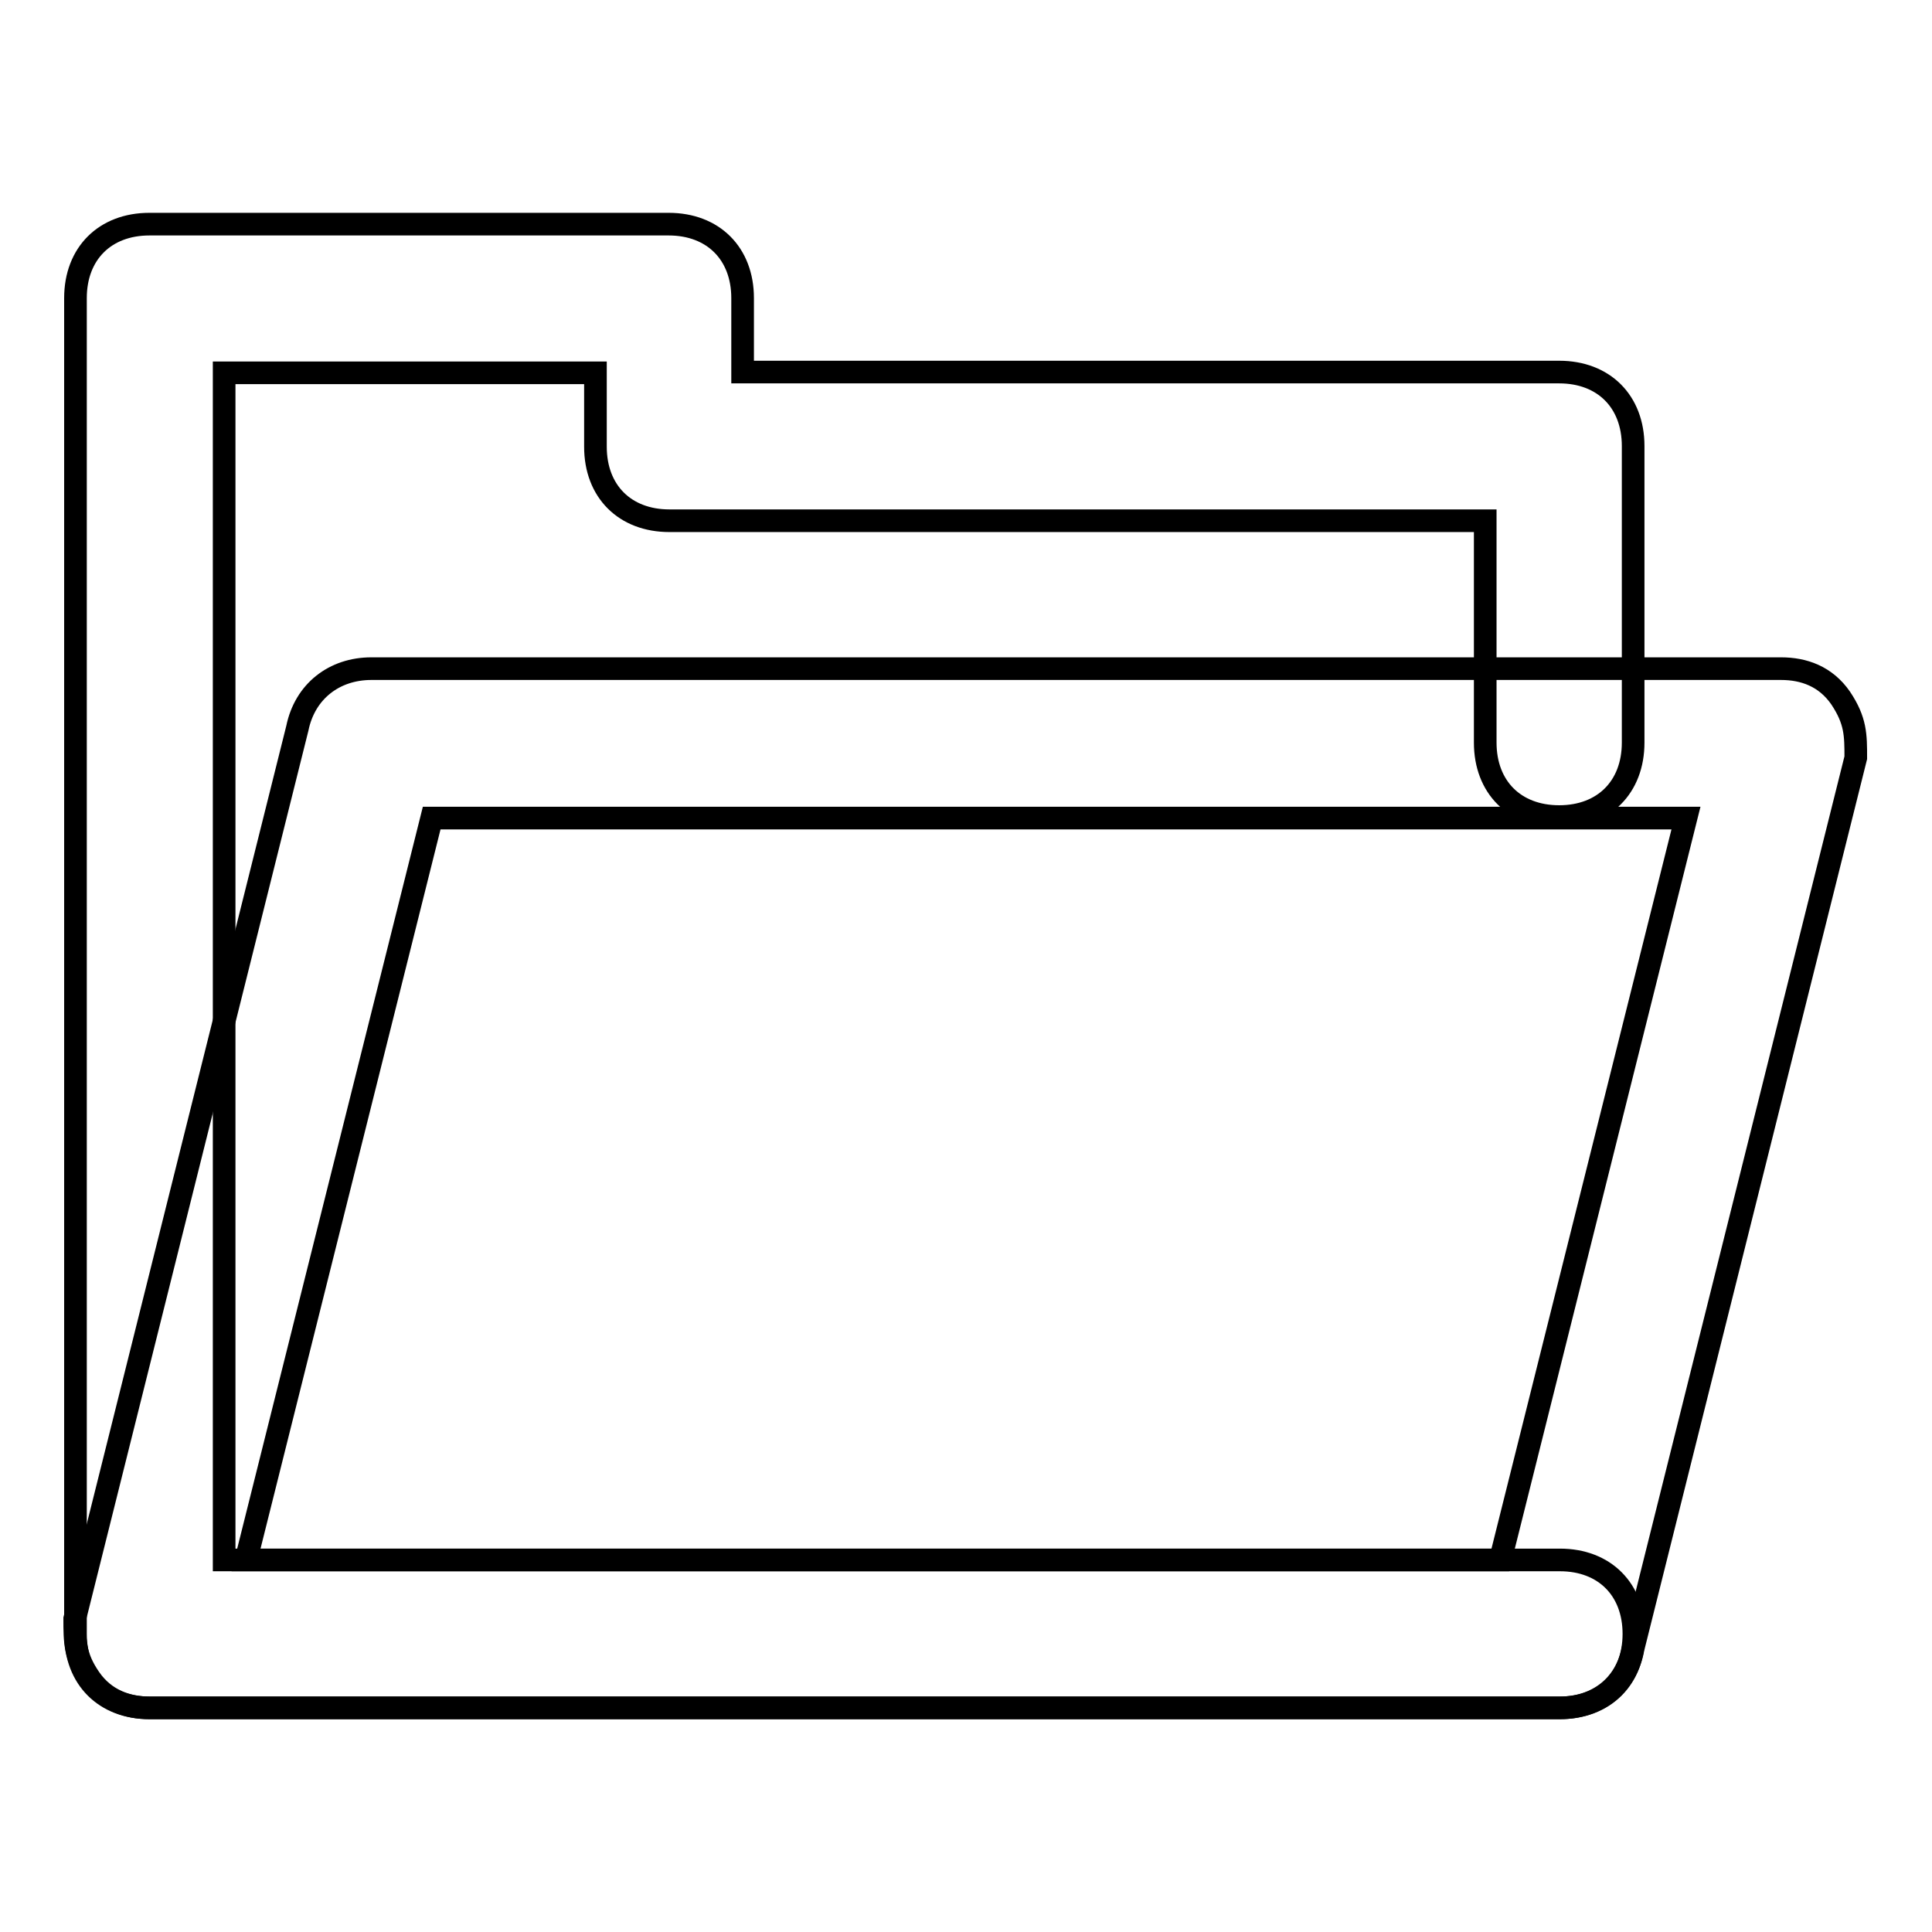
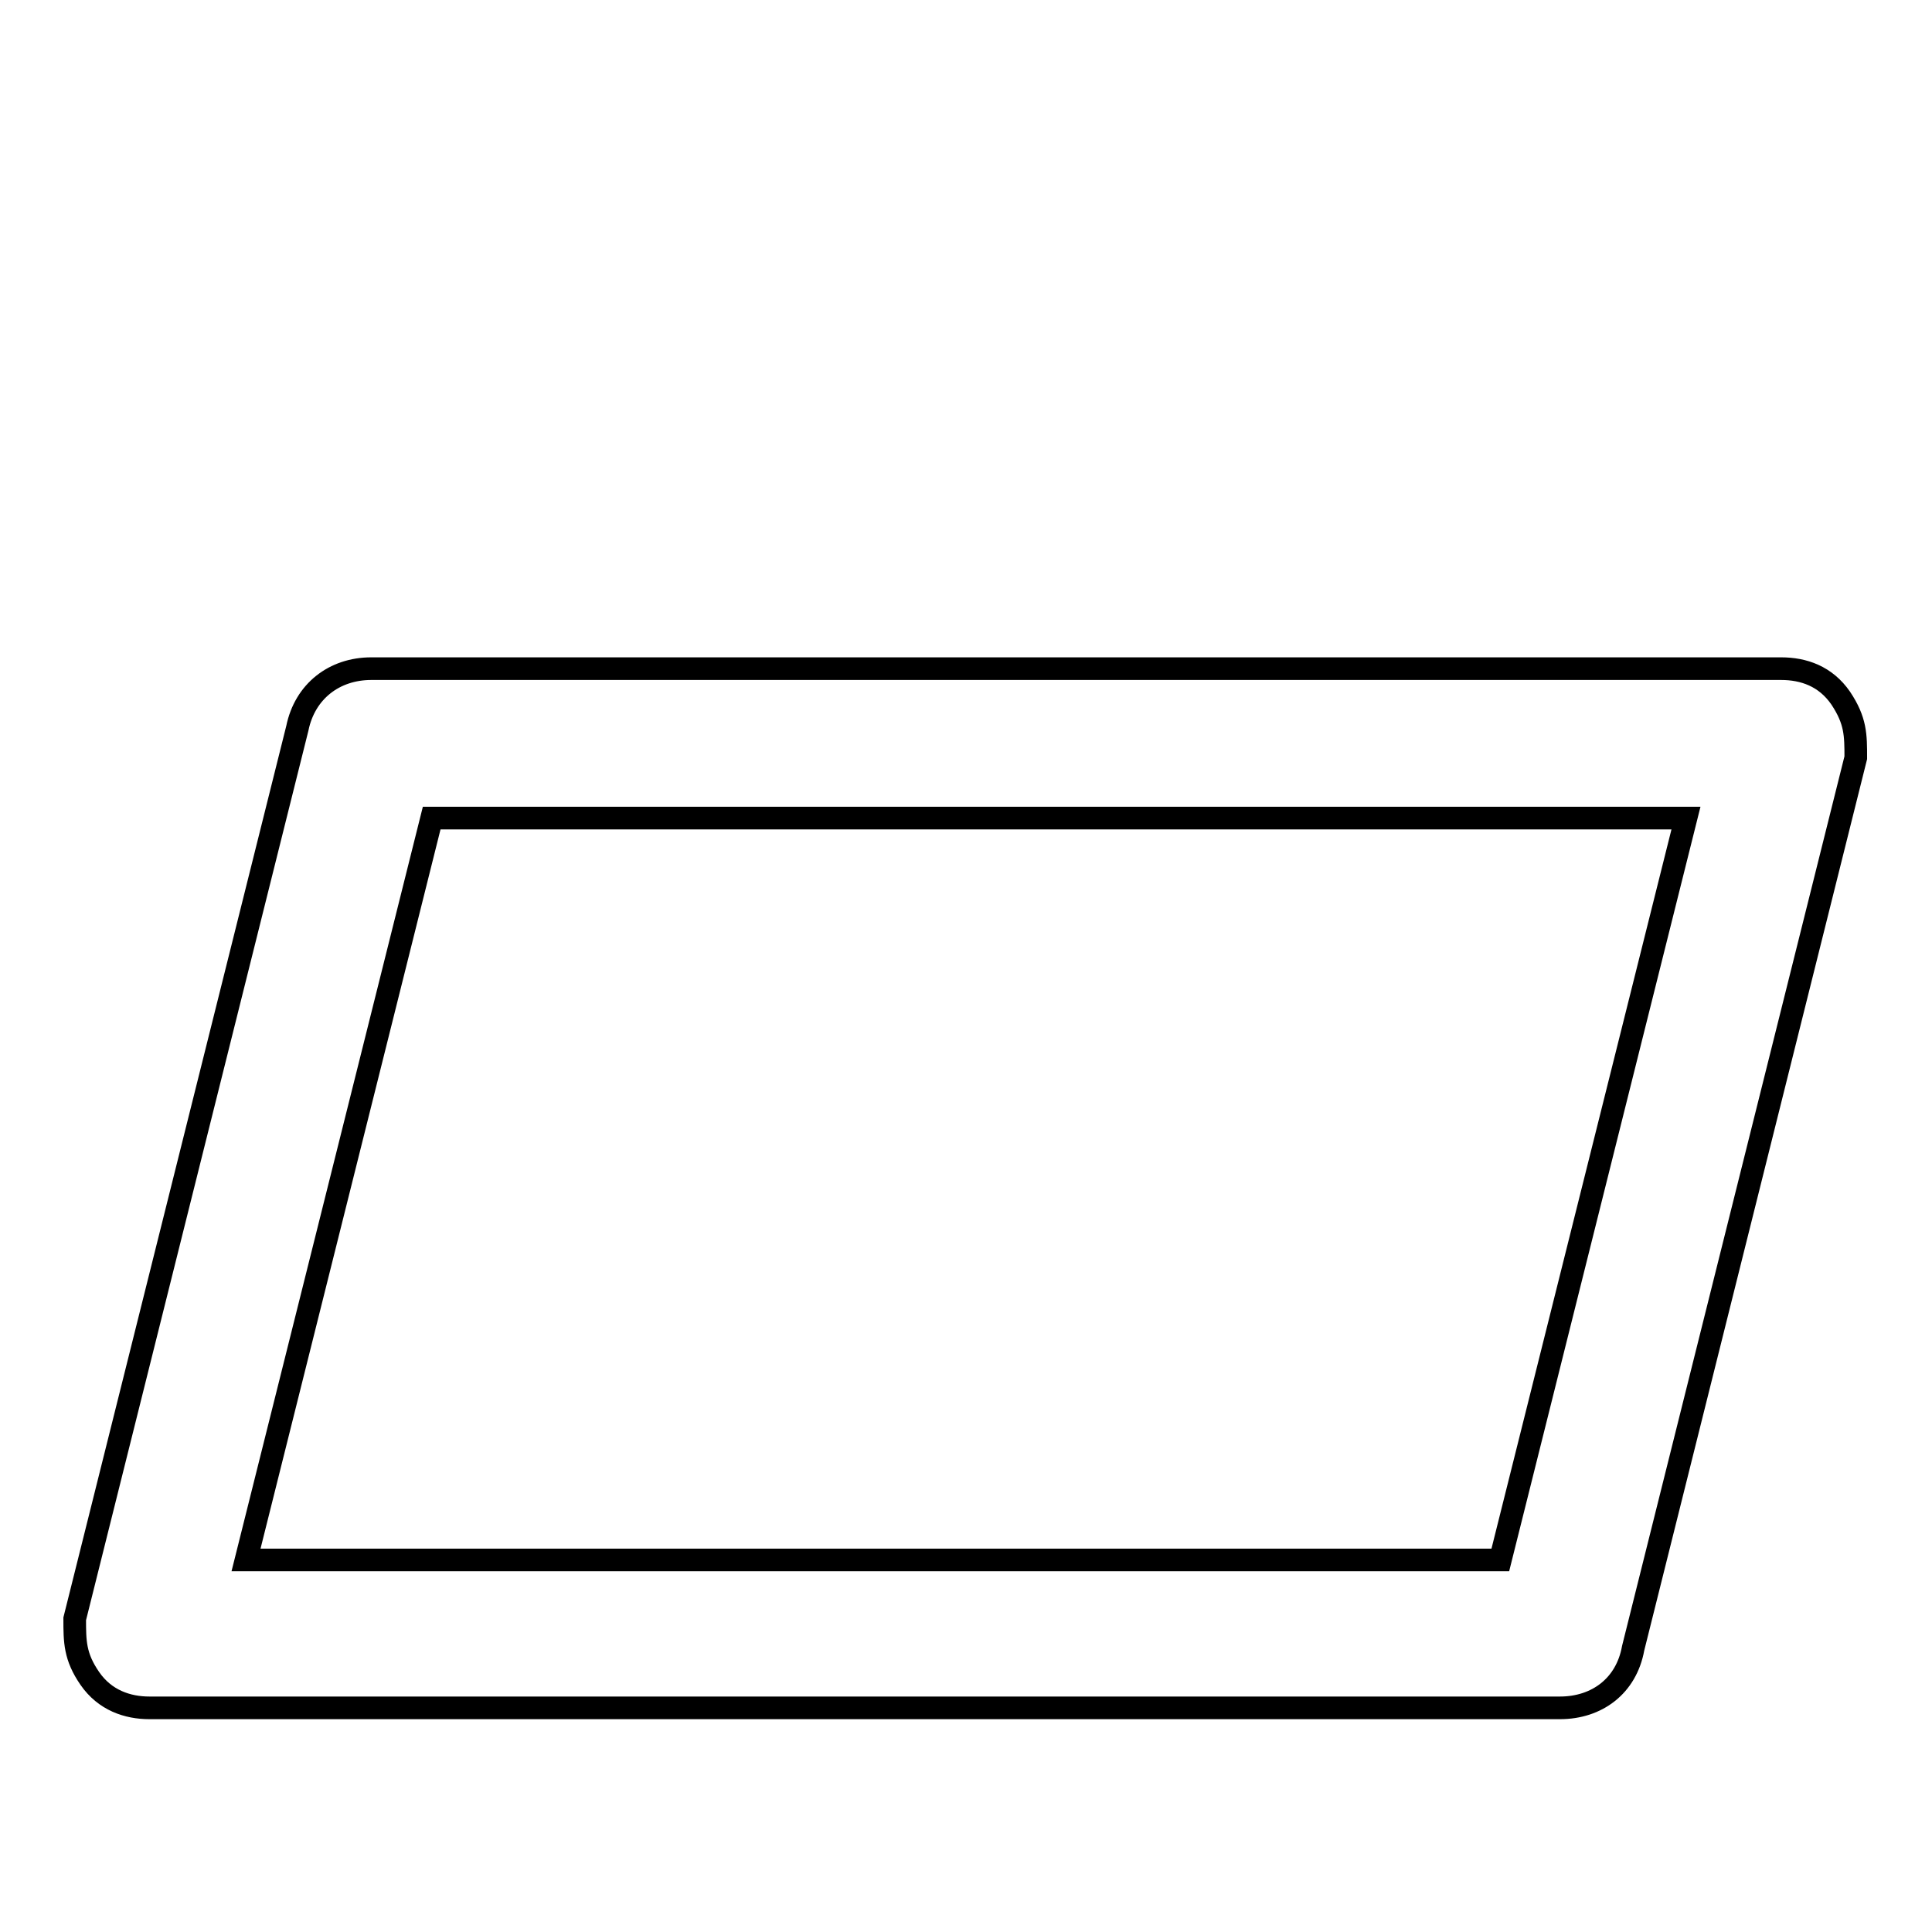
<svg xmlns="http://www.w3.org/2000/svg" version="1.1" x="0px" y="0px" viewBox="0 0 256 256" enable-background="new 0 0 256 256" xml:space="preserve">
  <g>
    <g>
-       <path stroke-width="3" fill-opacity="0" stroke="#000000" d="M206.7,226.3H19.8c-5.9,0-9.8-3.9-9.8-9.8v-177c0-5.9,3.9-9.8,9.8-9.8h68.8c5.9,0,9.8,3.9,9.8,9.8v9.8h108.2c5.9,0,9.8,3.9,9.8,9.8v39.3c0,5.9-3.9,9.8-9.8,9.8s-9.8-3.9-9.8-9.8V69H88.7c-5.9,0-9.8-3.9-9.8-9.8v-9.8H29.7v157.3h177c5.9,0,9.8,3.9,9.8,9.8S212.6,226.3,206.7,226.3z" />
      <path stroke-width="3" fill-opacity="0" stroke="#000000" d="M206.7,226.3H19.8c-2.9,0-5.9-1-7.9-3.9c-2-2.9-2-4.9-2-7.9l29.5-118c1-4.9,4.9-7.9,9.8-7.9h186.8c3,0,5.9,1,7.9,3.9c2,3,2,4.9,2,7.9l-29.5,118C215.5,223.4,211.6,226.3,206.7,226.3z M32.6,206.7h166.2l24.6-98.3H57.2L32.6,206.7z" />
    </g>
  </g>
</svg>